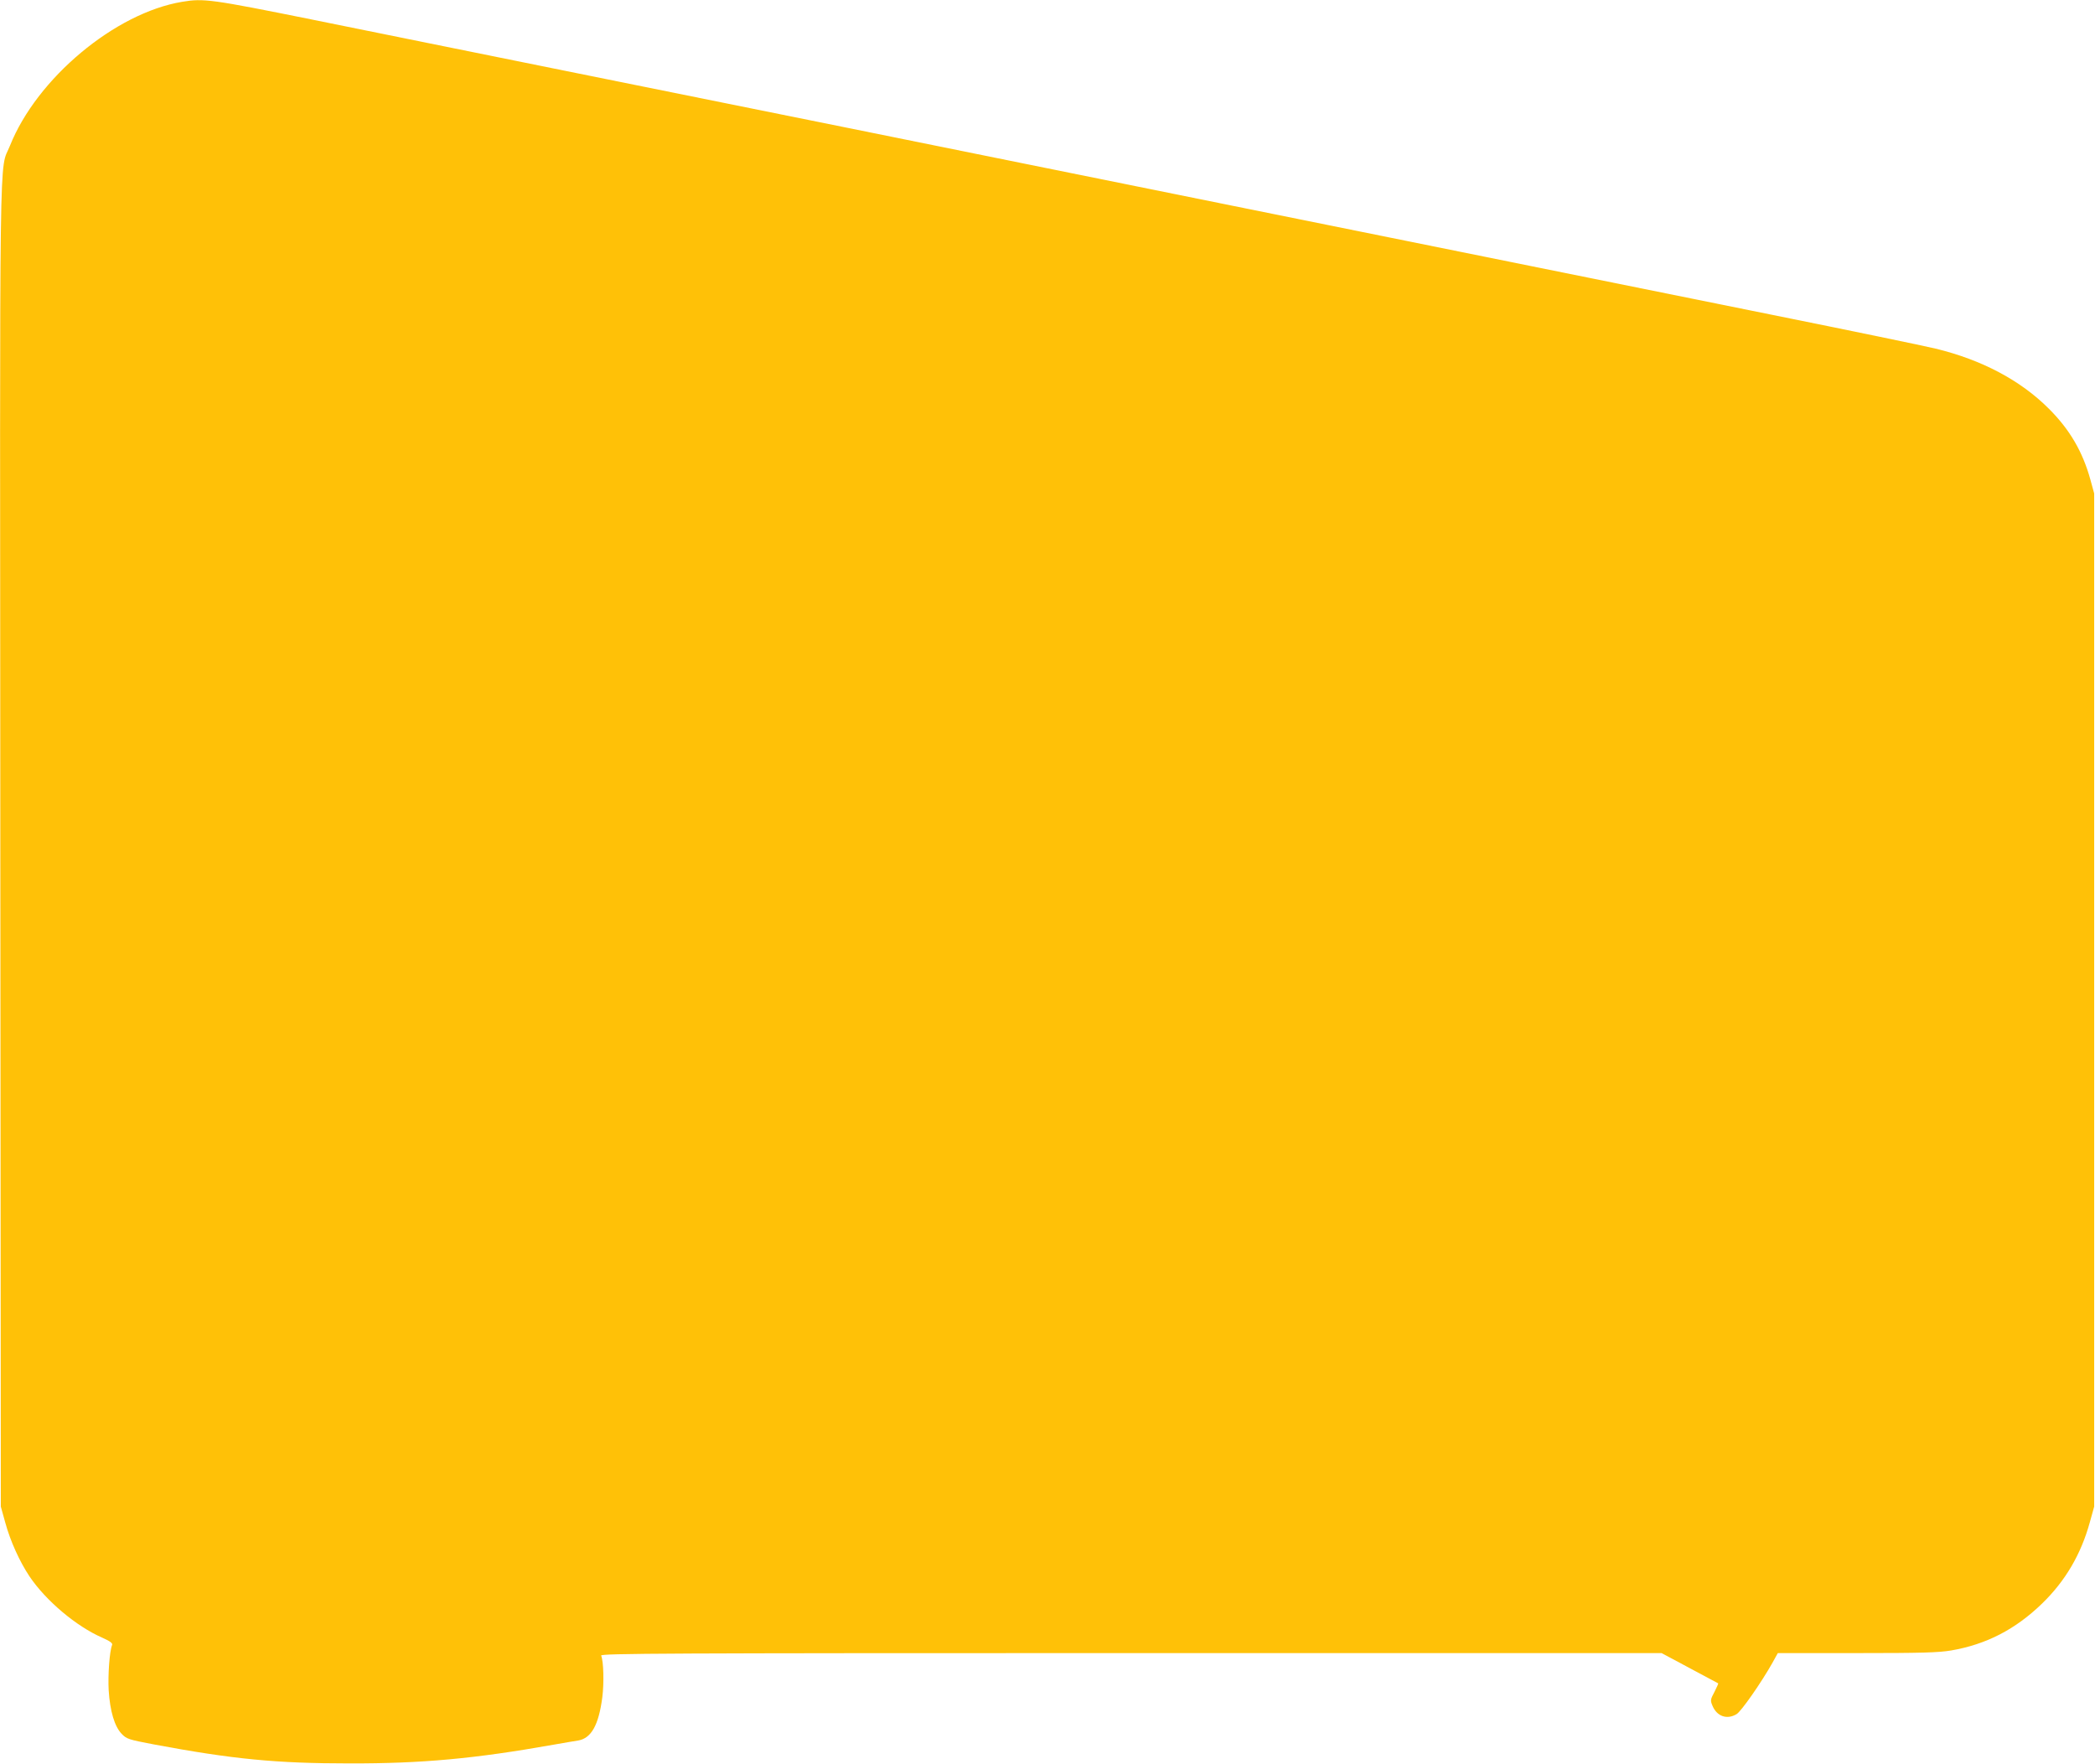
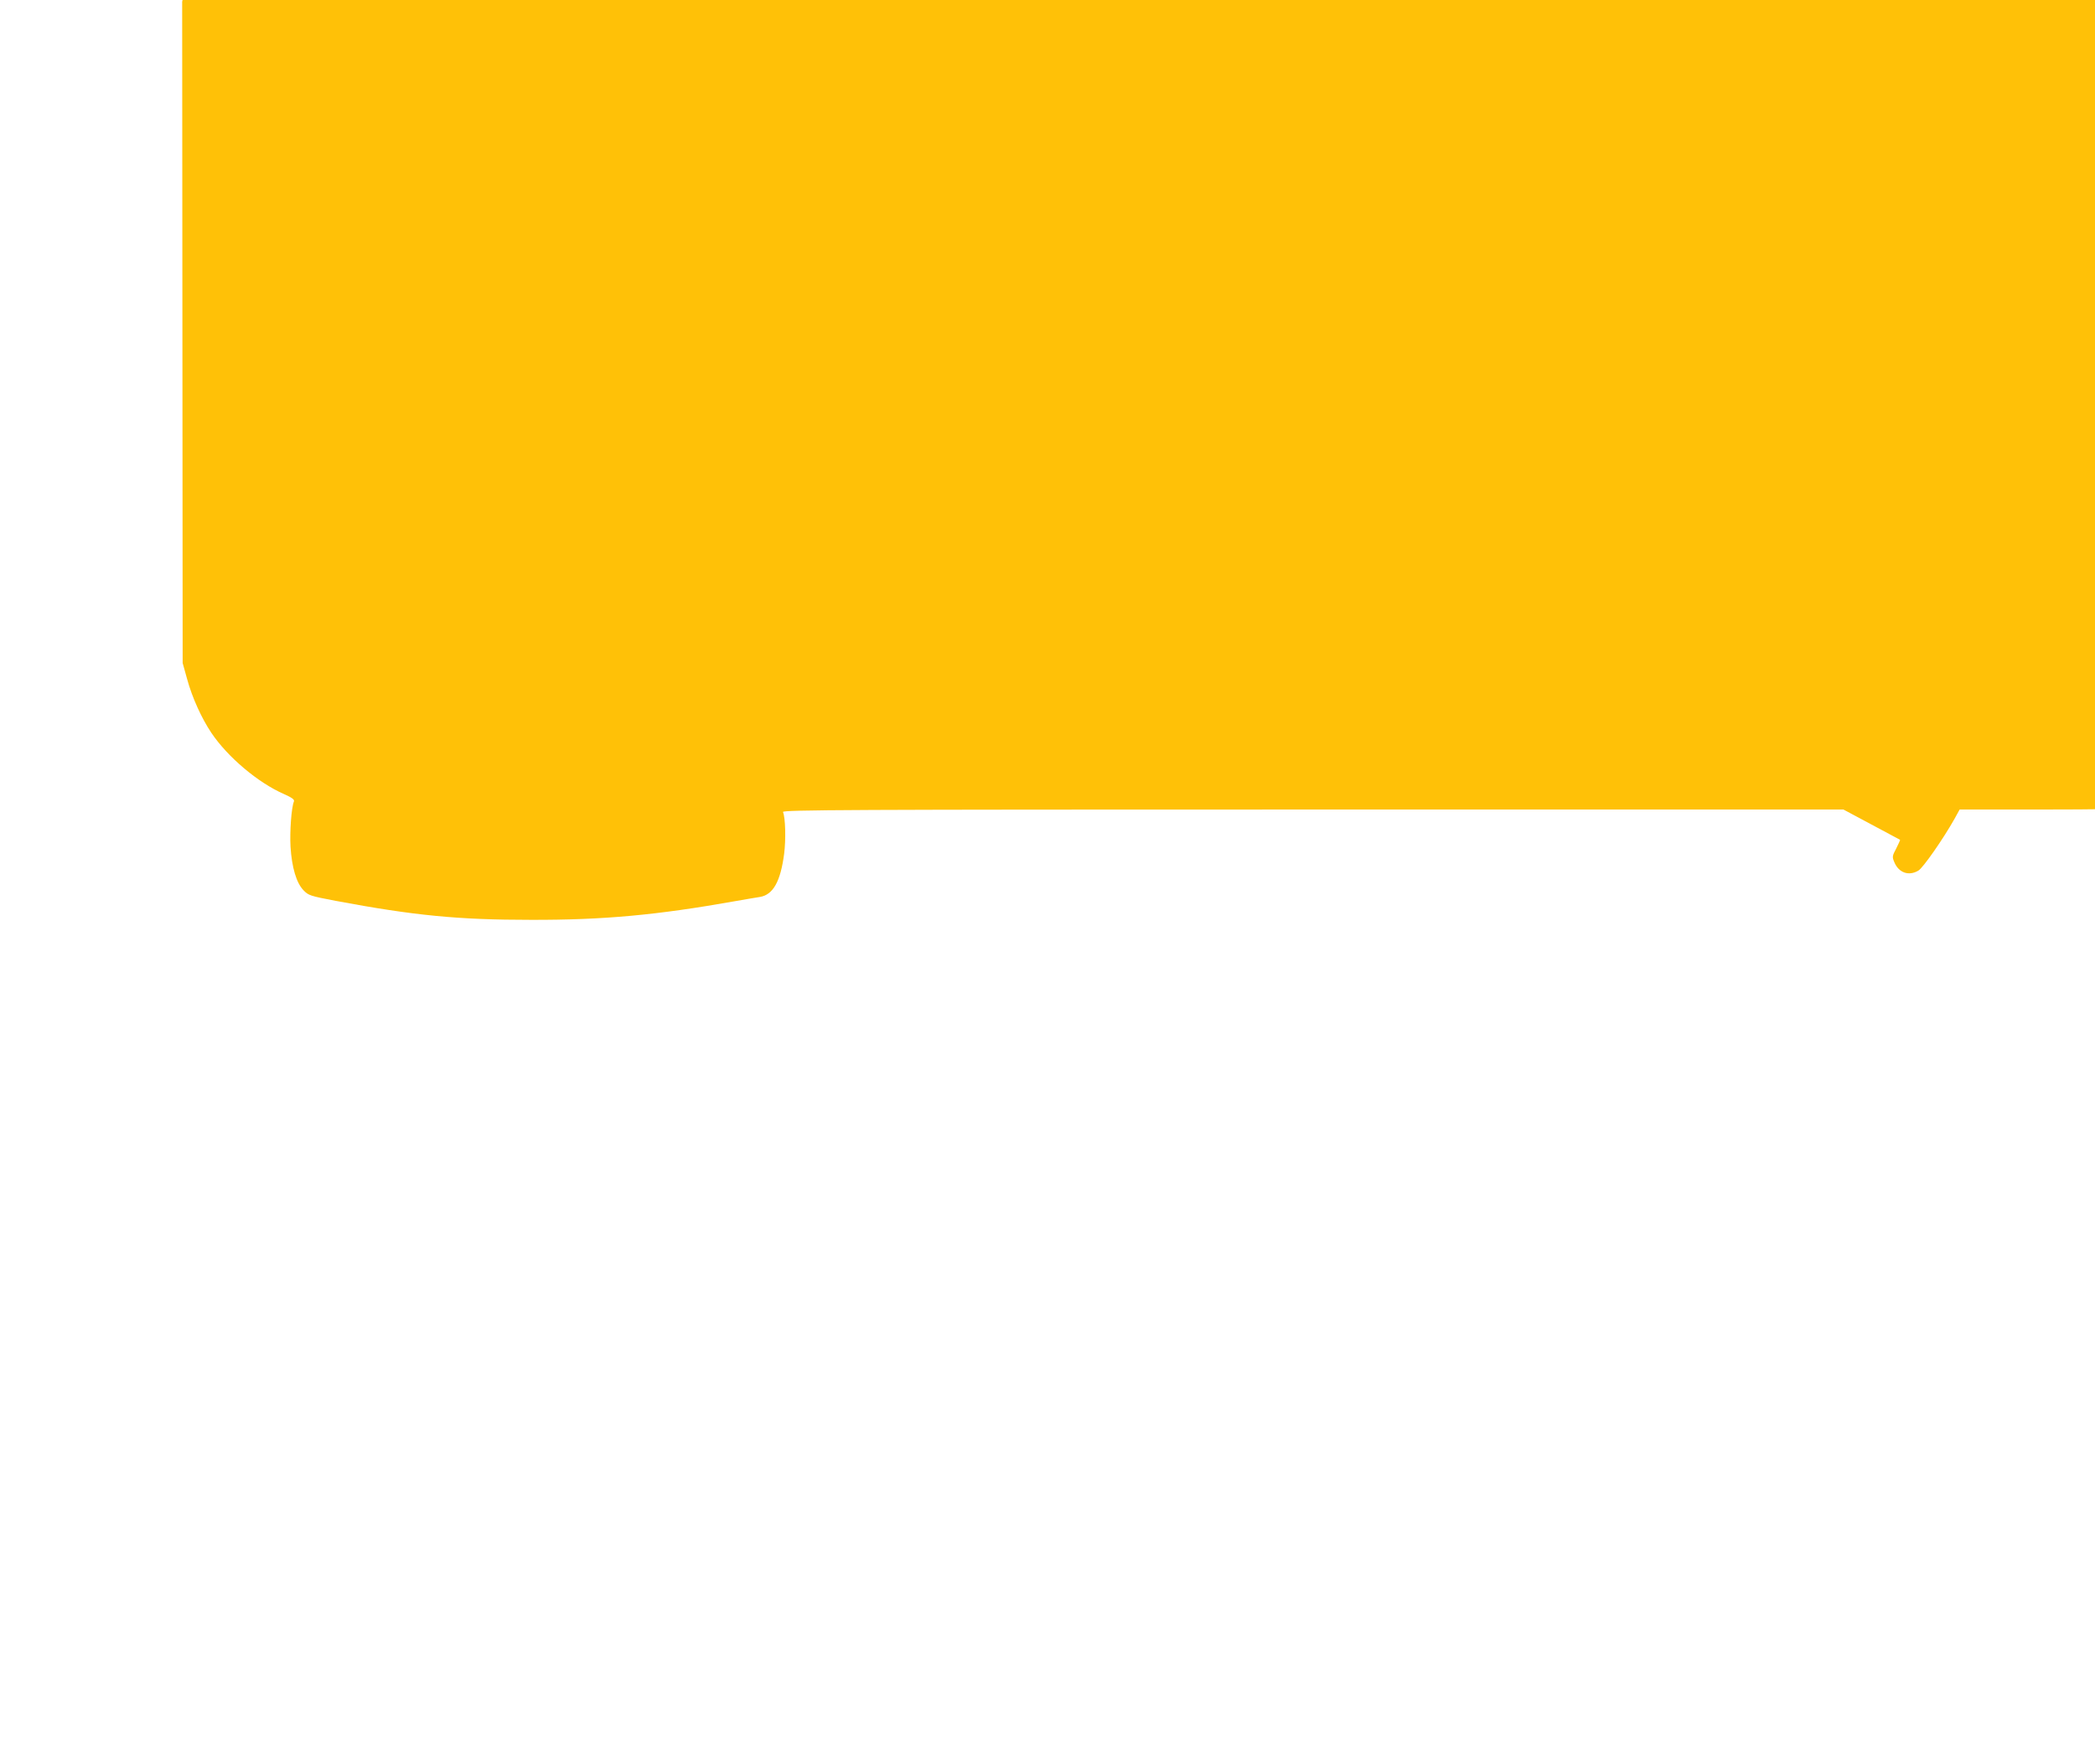
<svg xmlns="http://www.w3.org/2000/svg" version="1.0" width="1280pt" height="1078pt" viewBox="0 0 1280 1078" preserveAspectRatio="xMidYMid meet">
  <g transform="translate(0,1078) scale(0.1,-0.1)" fill="#ffc107" stroke="none">
-     <path d="M1113 10769 c-410 -68 -888 -468 -1052 -879 -67 -168 -62 188 -59 -4275 l3 -4040 27 -97 c31 -114 88 -239 148 -329 100 -149 287 -306 443 -374 49 -22 66 -34 62 -45 -16 -39 -26 -186 -21 -277 8 -128 36 -221 79 -266 31 -32 40 -35 197 -65 481 -90 748 -116 1195 -116 442 -1 767 29 1245 114 63 11 132 23 153 26 80 14 125 95 147 264 11 87 8 218 -7 255 -4 13 394 15 3237 15 l3242 0 172 -92 c94 -50 172 -92 174 -93 1 -1 -9 -25 -23 -52 -25 -47 -26 -52 -12 -85 27 -65 89 -86 147 -51 28 16 152 194 220 315 l32 58 482 0 c399 0 499 3 577 16 215 37 393 129 556 287 142 138 237 300 291 495 l27 97 0 3095 0 3095 -23 84 c-47 171 -127 308 -255 435 -173 173 -410 298 -691 366 -66 16 -524 111 -1016 210 -1475 298 -1853 375 -2325 470 -247 50 -682 138 -965 195 -283 57 -861 174 -1285 260 -628 127 -1594 323 -1805 365 -25 5 -468 95 -985 199 -517 105 -1208 244 -1536 311 -620 125 -665 131 -796 109z" />
+     <path d="M1113 10769 l3 -4040 27 -97 c31 -114 88 -239 148 -329 100 -149 287 -306 443 -374 49 -22 66 -34 62 -45 -16 -39 -26 -186 -21 -277 8 -128 36 -221 79 -266 31 -32 40 -35 197 -65 481 -90 748 -116 1195 -116 442 -1 767 29 1245 114 63 11 132 23 153 26 80 14 125 95 147 264 11 87 8 218 -7 255 -4 13 394 15 3237 15 l3242 0 172 -92 c94 -50 172 -92 174 -93 1 -1 -9 -25 -23 -52 -25 -47 -26 -52 -12 -85 27 -65 89 -86 147 -51 28 16 152 194 220 315 l32 58 482 0 c399 0 499 3 577 16 215 37 393 129 556 287 142 138 237 300 291 495 l27 97 0 3095 0 3095 -23 84 c-47 171 -127 308 -255 435 -173 173 -410 298 -691 366 -66 16 -524 111 -1016 210 -1475 298 -1853 375 -2325 470 -247 50 -682 138 -965 195 -283 57 -861 174 -1285 260 -628 127 -1594 323 -1805 365 -25 5 -468 95 -985 199 -517 105 -1208 244 -1536 311 -620 125 -665 131 -796 109z" />
  </g>
</svg>